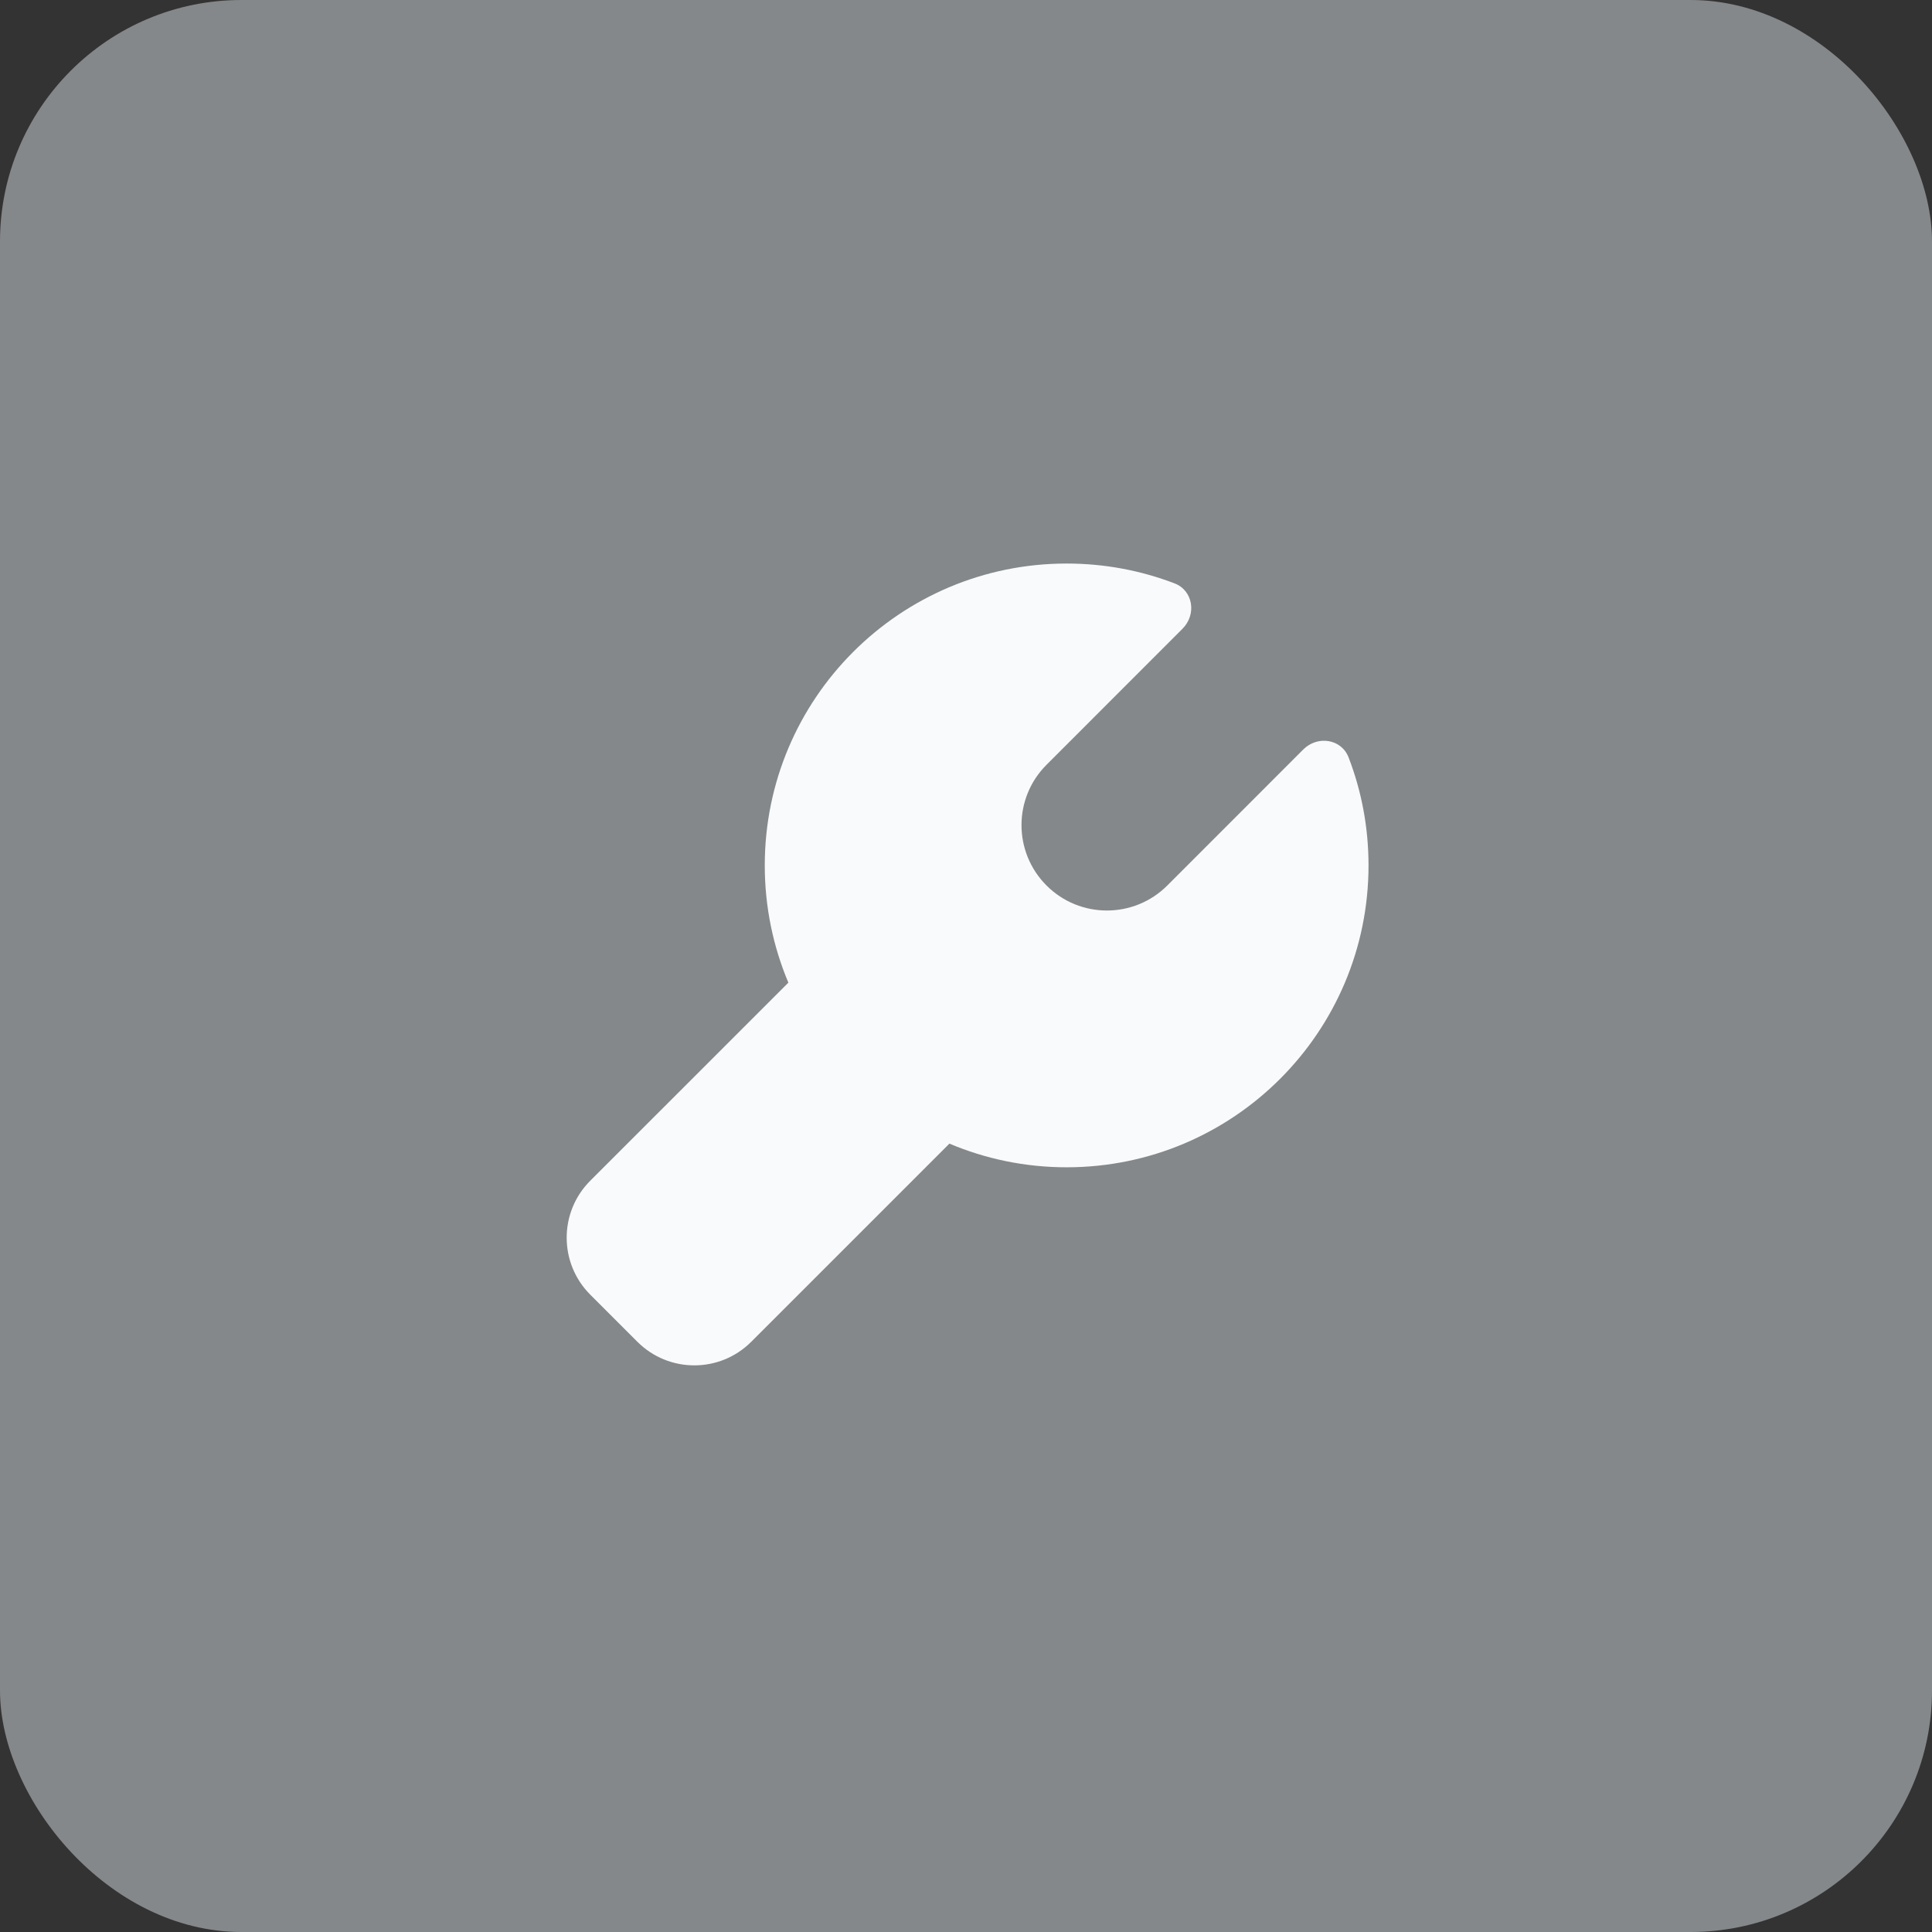
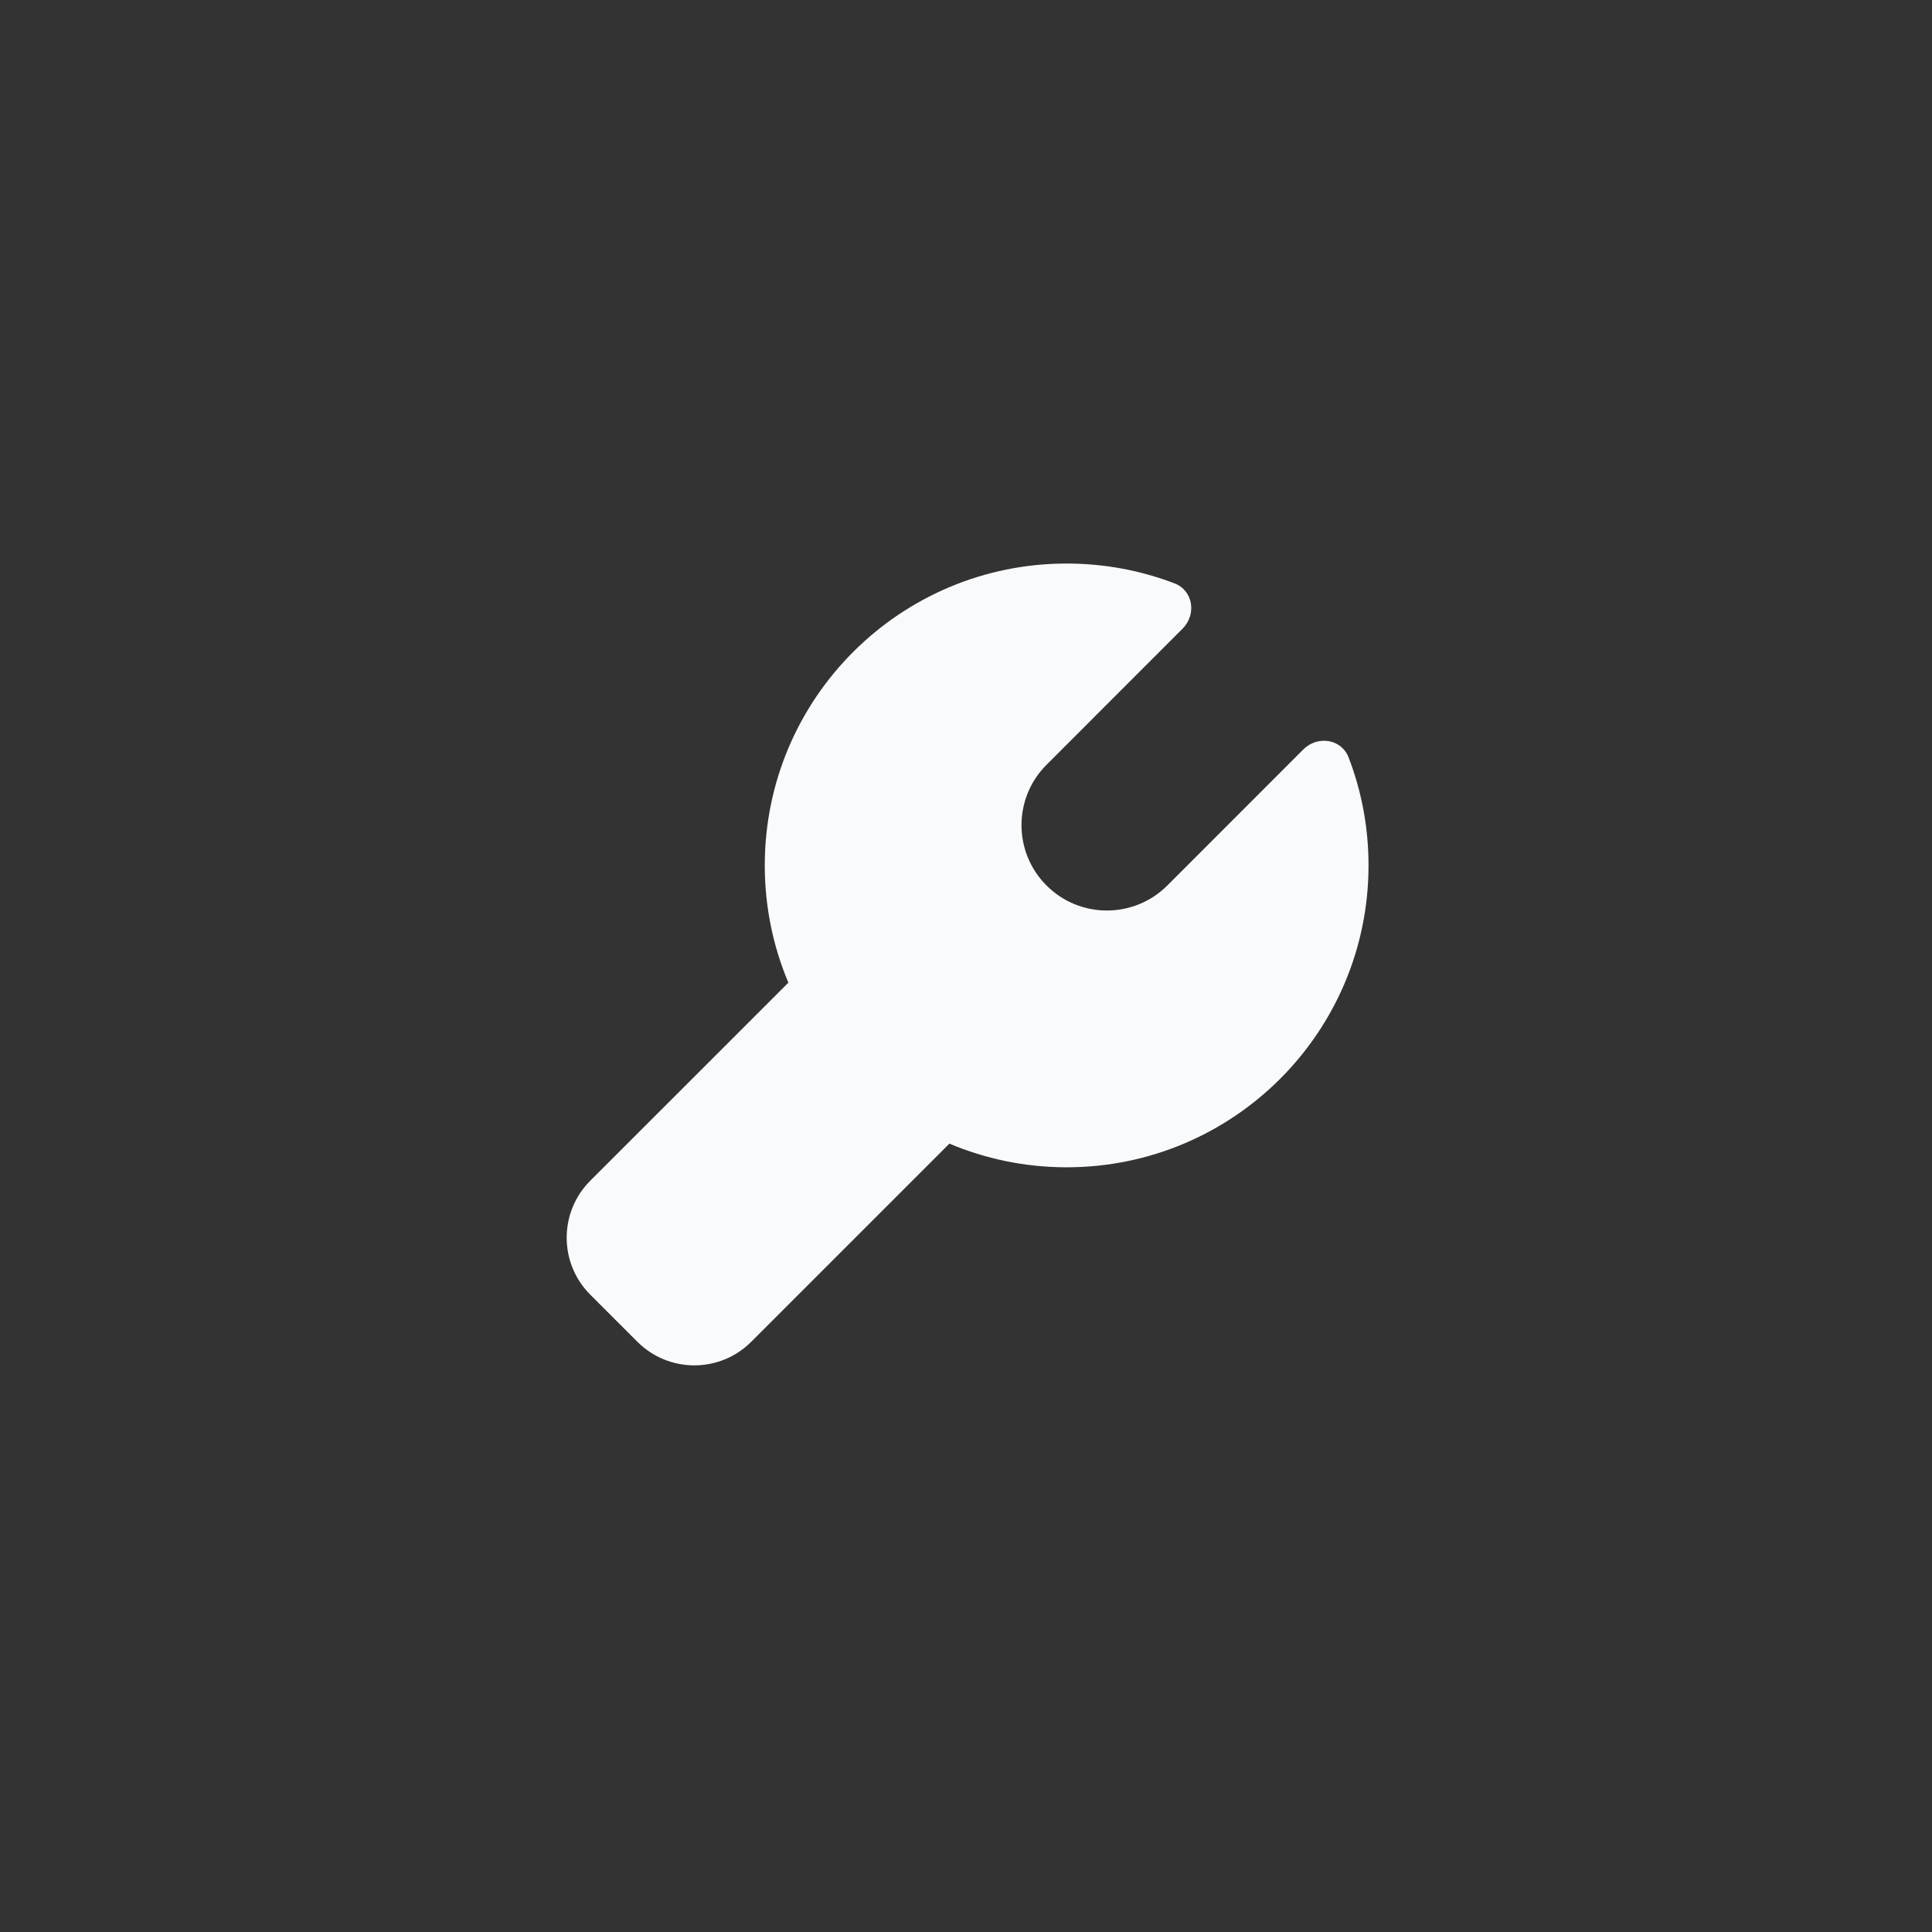
<svg xmlns="http://www.w3.org/2000/svg" width="32" height="32" viewBox="0 0 32 32" fill="none">
  <rect x="0" y="0" width="32" height="32" fill="#333333" stroke="none" />
-   <rect width="32" height="32" rx="4" fill="#85888A" />
  <path d="M22.667 14.334C22.667 17.095 20.428 19.334 17.667 19.334C16.978 19.334 16.322 19.194 15.725 18.942L12.443 22.224C11.922 22.745 11.078 22.745 10.557 22.224L9.776 21.443C9.256 20.922 9.256 20.078 9.776 19.557L13.058 16.276C12.806 15.678 12.667 15.022 12.667 14.334C12.667 11.572 14.905 9.334 17.667 9.334C18.296 9.334 18.898 9.45 19.453 9.662C19.764 9.781 19.822 10.178 19.586 10.414L17.334 12.667C16.781 13.219 16.781 14.114 17.334 14.667C17.886 15.219 18.781 15.219 19.334 14.667L21.586 12.414C21.822 12.178 22.219 12.236 22.338 12.548C22.551 13.102 22.667 13.704 22.667 14.334Z" fill="#F9FAFB" />
</svg>